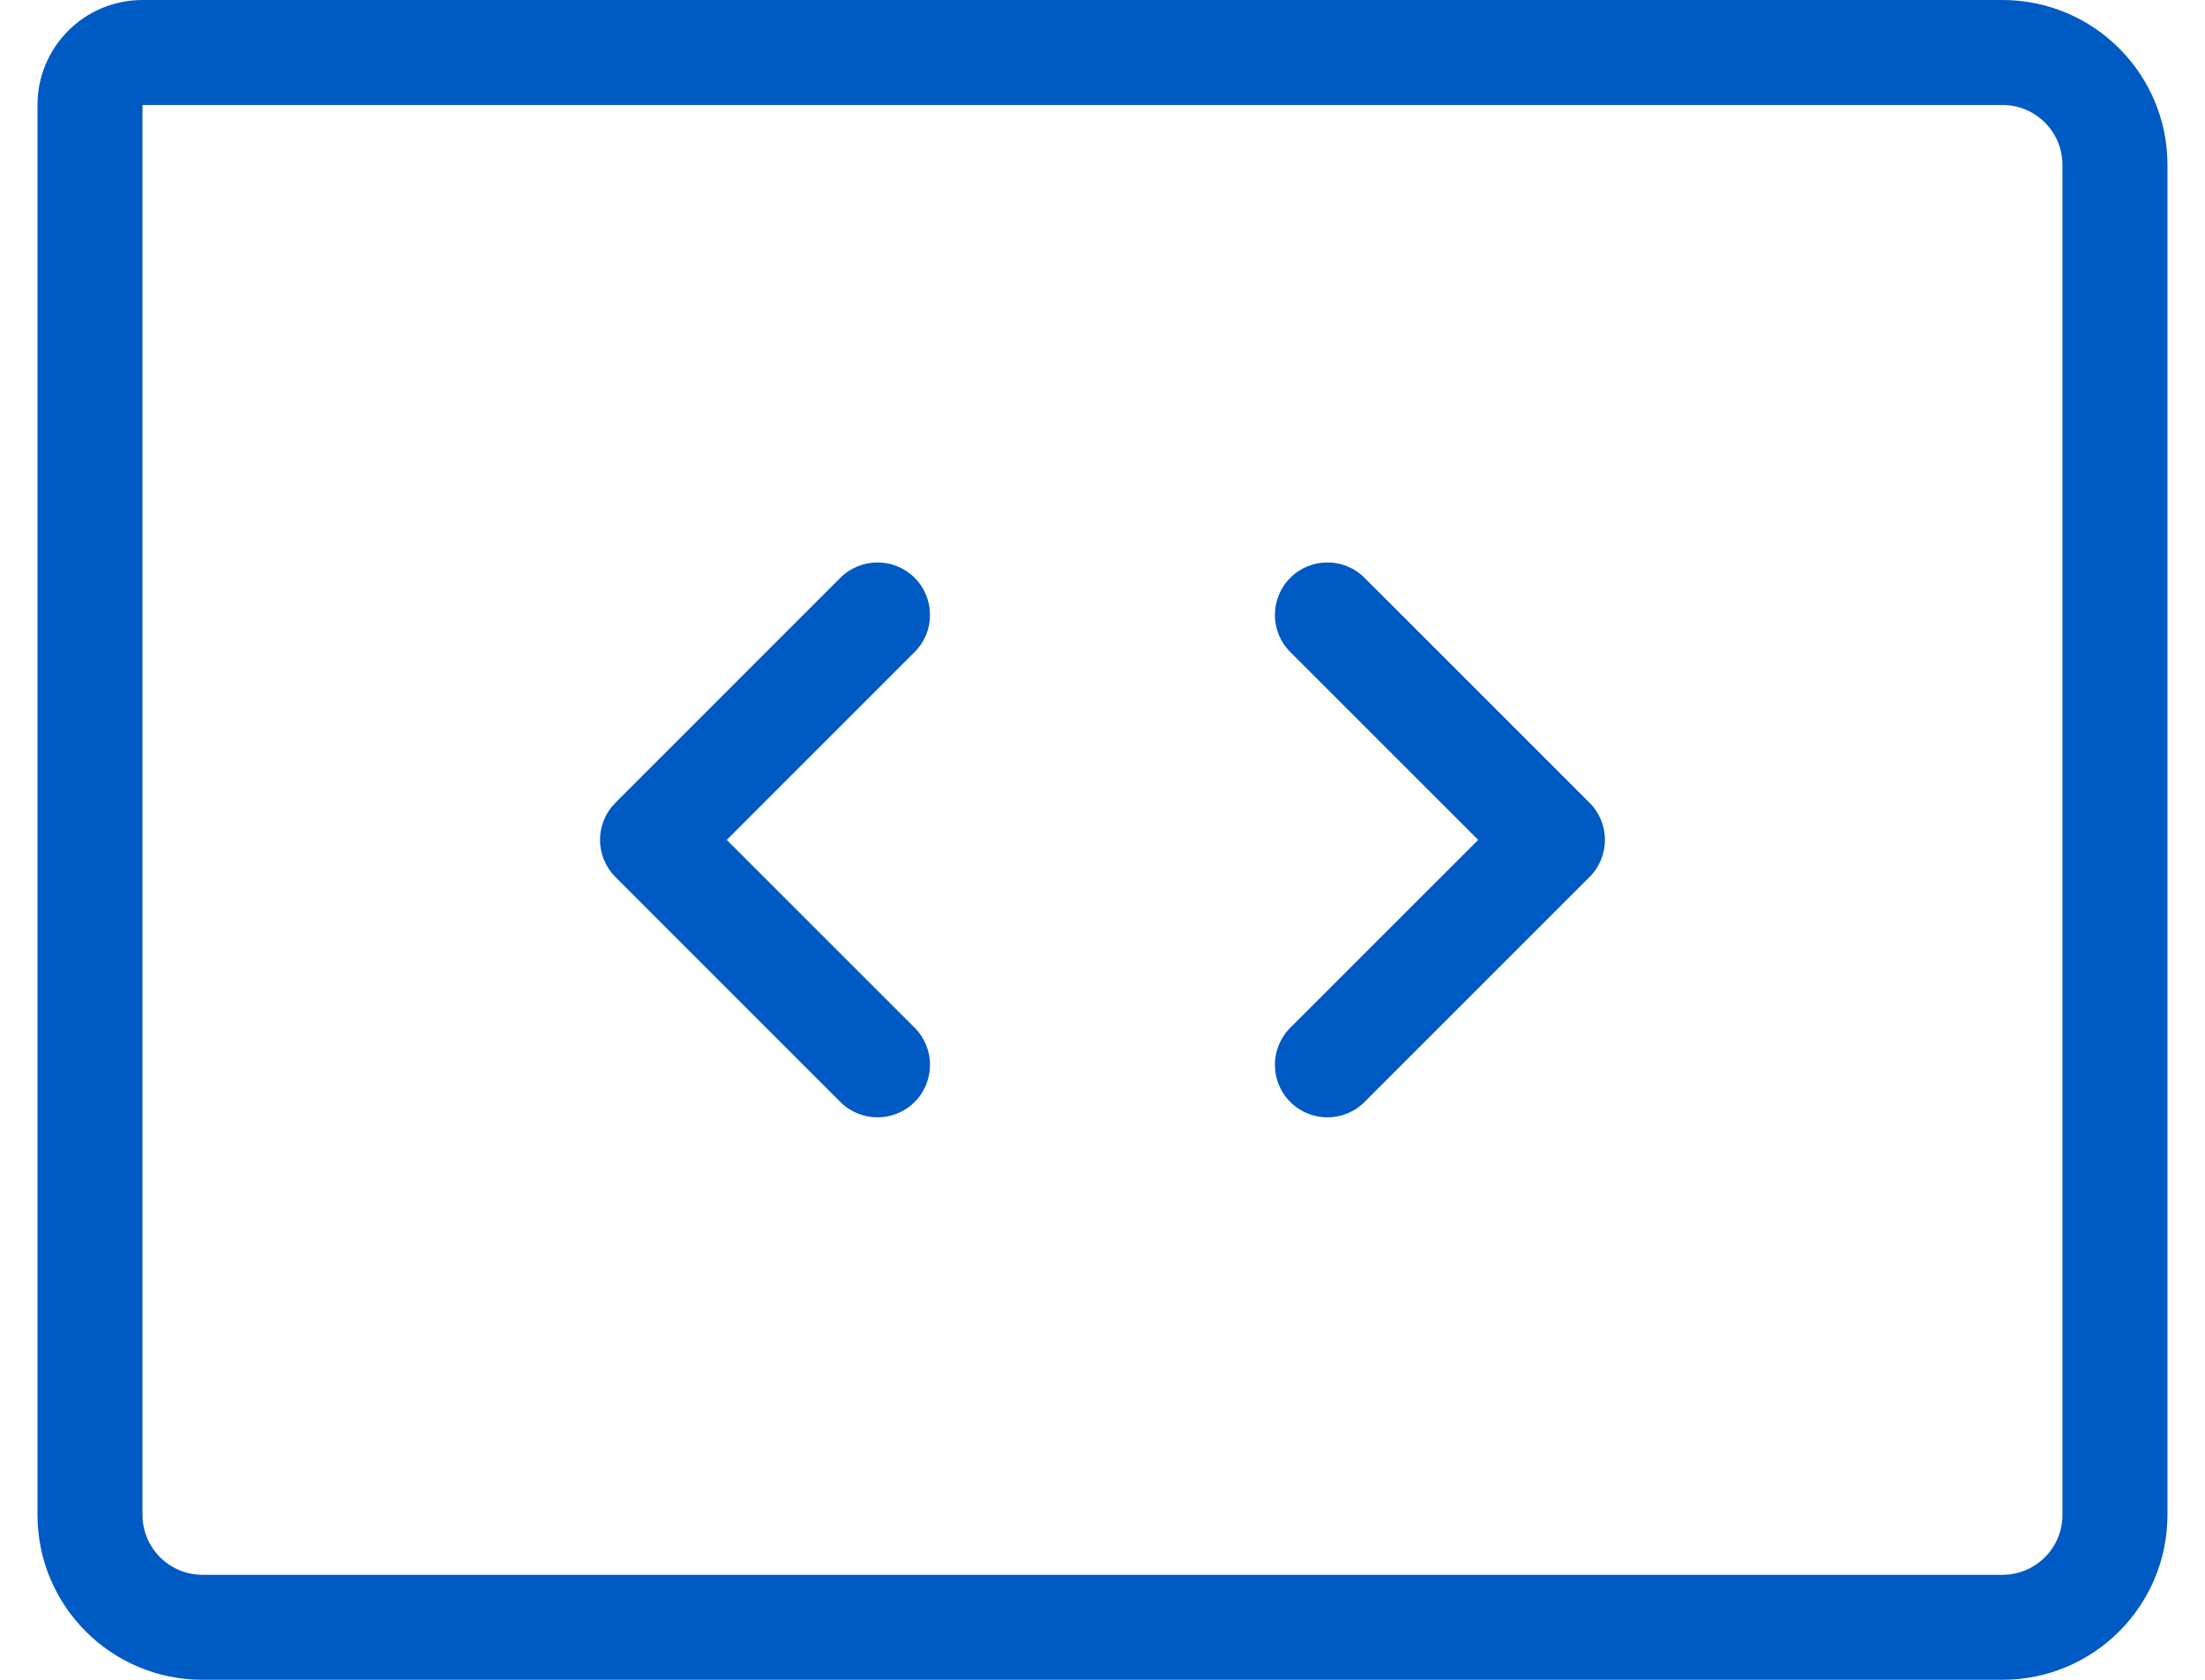
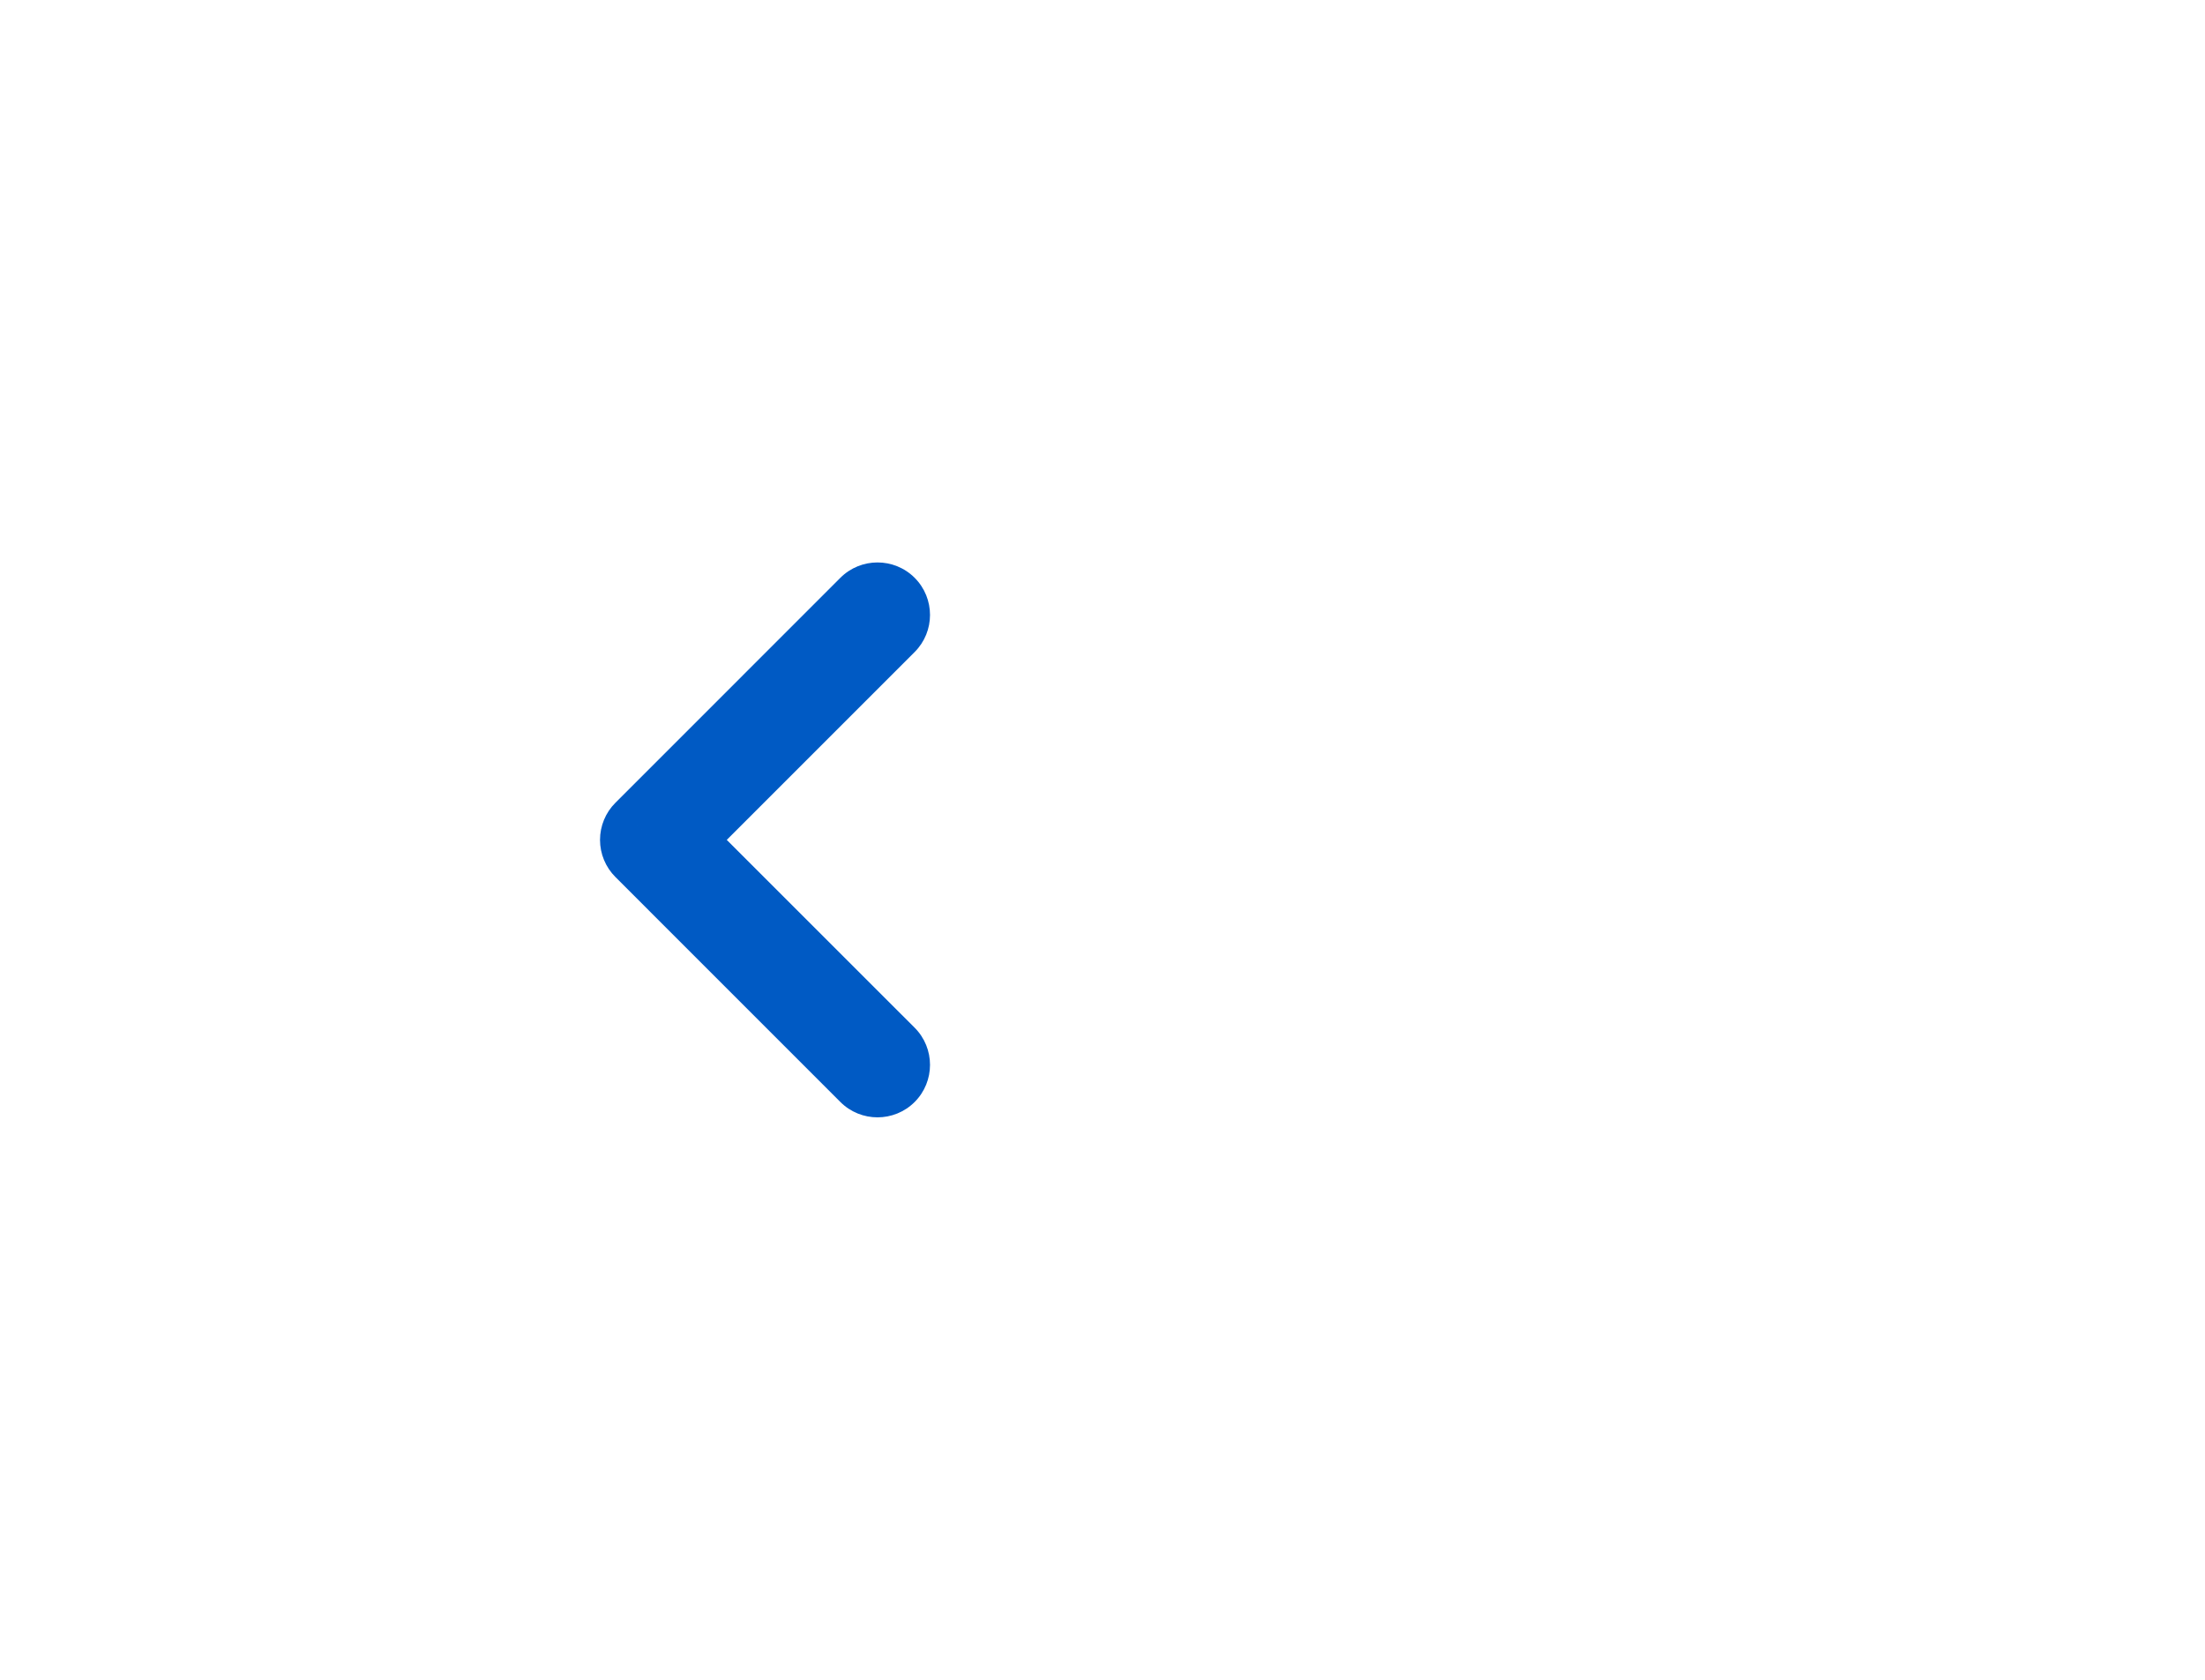
<svg xmlns="http://www.w3.org/2000/svg" width="42" height="32" viewBox="0 0 42 32" fill="none">
-   <path d="M38.142 31V30V31ZM3.857 31V32V31ZM1.714 28.857H2.714H1.714ZM38.142 1V0V1ZM40.285 3.143L41.285 3.143V3.143H40.285ZM40.285 28.857H39.285H40.285ZM38.142 30L3.857 30L3.857 32L38.142 32V30ZM2.714 28.857L2.714 2L0.714 2L0.714 28.857H2.714ZM2.714 2L38.142 2V0L2.714 8.9407e-07L2.714 2ZM38.142 2C38.774 2 39.285 2.512 39.285 3.143H41.285C41.285 1.407 39.878 1.78814e-07 38.142 0V2ZM3.857 30C3.226 30 2.714 29.488 2.714 28.857H0.714C0.714 30.593 2.121 32 3.857 32L3.857 30ZM38.142 32C39.878 32 41.285 30.593 41.285 28.857H39.285C39.285 29.488 38.774 30 38.142 30V32ZM39.285 3.143L39.285 28.857H41.285L41.285 3.143L39.285 3.143ZM2.714 2L2.714 2L2.714 8.9407e-07C1.609 8.9407e-07 0.714 0.895 0.714 2L2.714 2Z" fill="#005AC4" />
-   <path d="M25.991 11.007C25.601 10.617 24.968 10.617 24.577 11.007C24.186 11.398 24.186 12.031 24.577 12.421L25.991 11.007ZM29.57 16L30.277 16.707C30.668 16.316 30.668 15.683 30.277 15.293L29.57 16ZM24.577 19.578C24.186 19.969 24.186 20.602 24.577 20.993C24.968 21.383 25.601 21.383 25.991 20.993L24.577 19.578ZM24.577 12.421L28.863 16.707L30.277 15.293L25.991 11.007L24.577 12.421ZM28.863 15.293L24.577 19.578L25.991 20.993L30.277 16.707L28.863 15.293Z" fill="#005AC4" />
  <path d="M16.007 20.993C16.398 21.383 17.031 21.383 17.422 20.993C17.812 20.602 17.812 19.969 17.422 19.578L16.007 20.993ZM12.429 16L11.722 15.293C11.534 15.48 11.429 15.735 11.429 16C11.429 16.265 11.534 16.519 11.722 16.707L12.429 16ZM17.422 12.421C17.812 12.031 17.812 11.398 17.422 11.007C17.031 10.617 16.398 10.617 16.007 11.007L17.422 12.421ZM17.422 19.578L13.136 15.293L11.722 16.707L16.007 20.993L17.422 19.578ZM13.136 16.707L17.422 12.421L16.007 11.007L11.722 15.293L13.136 16.707Z" fill="#005AC4" />
</svg>